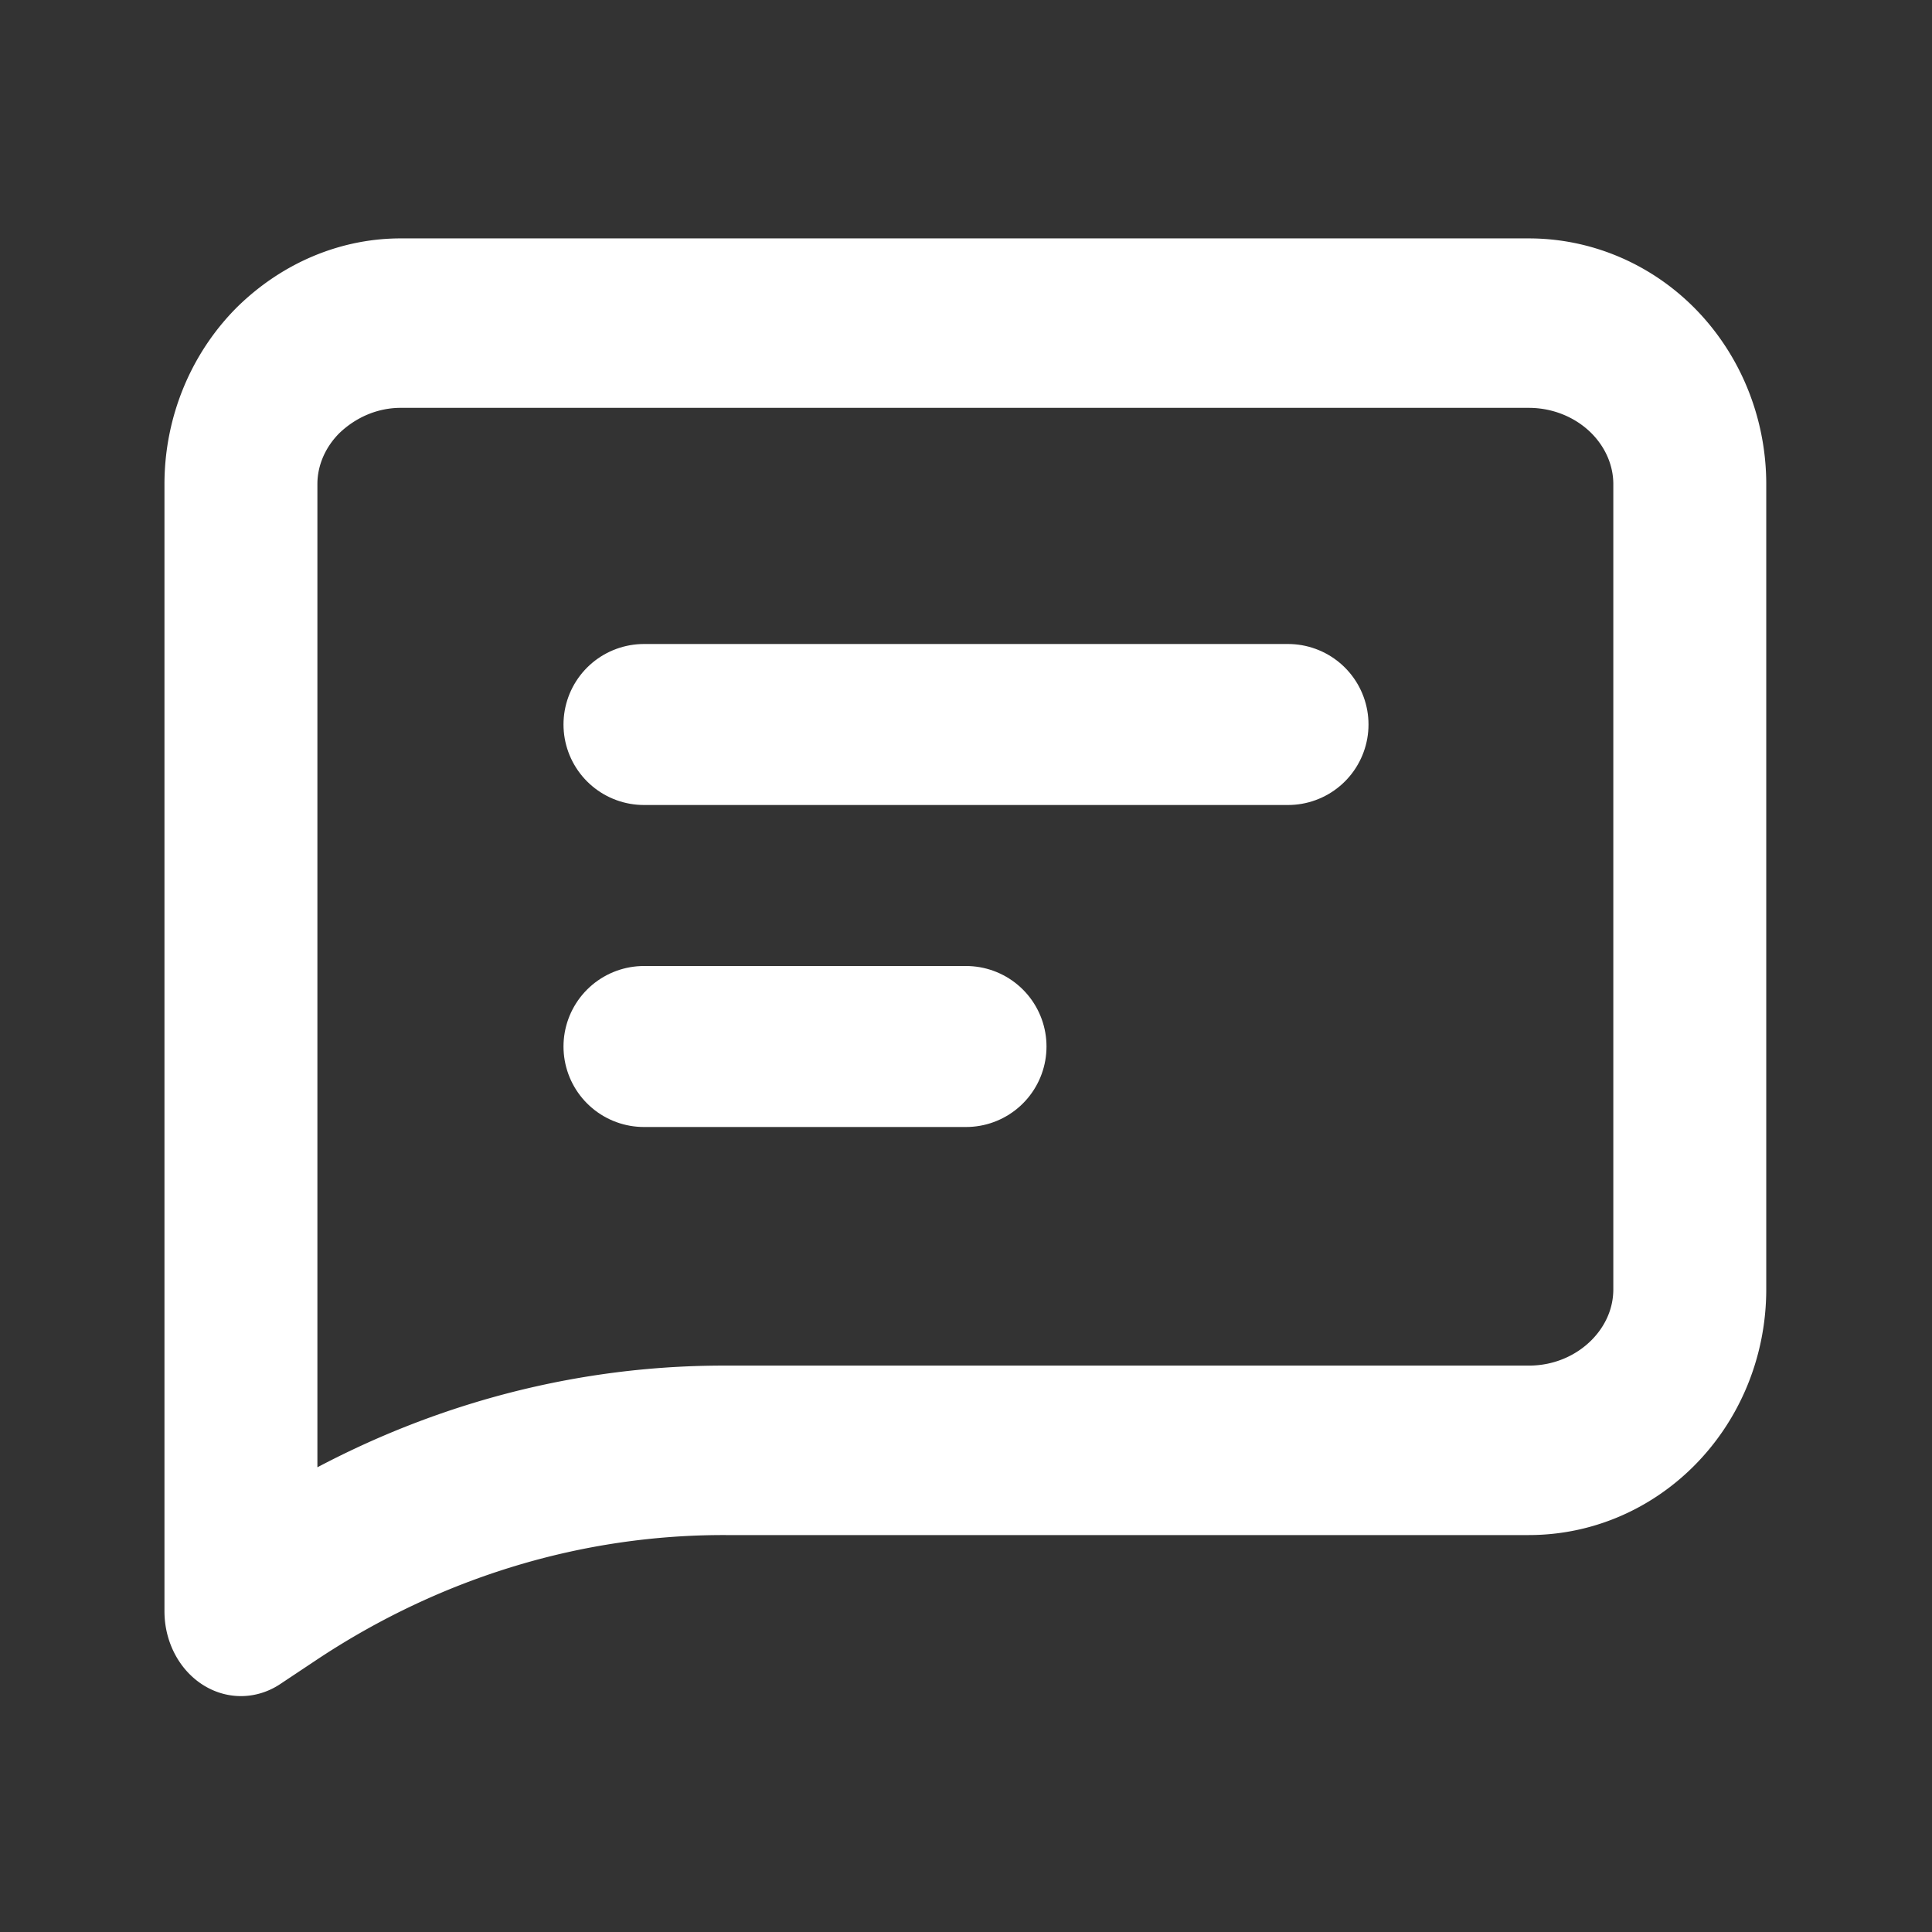
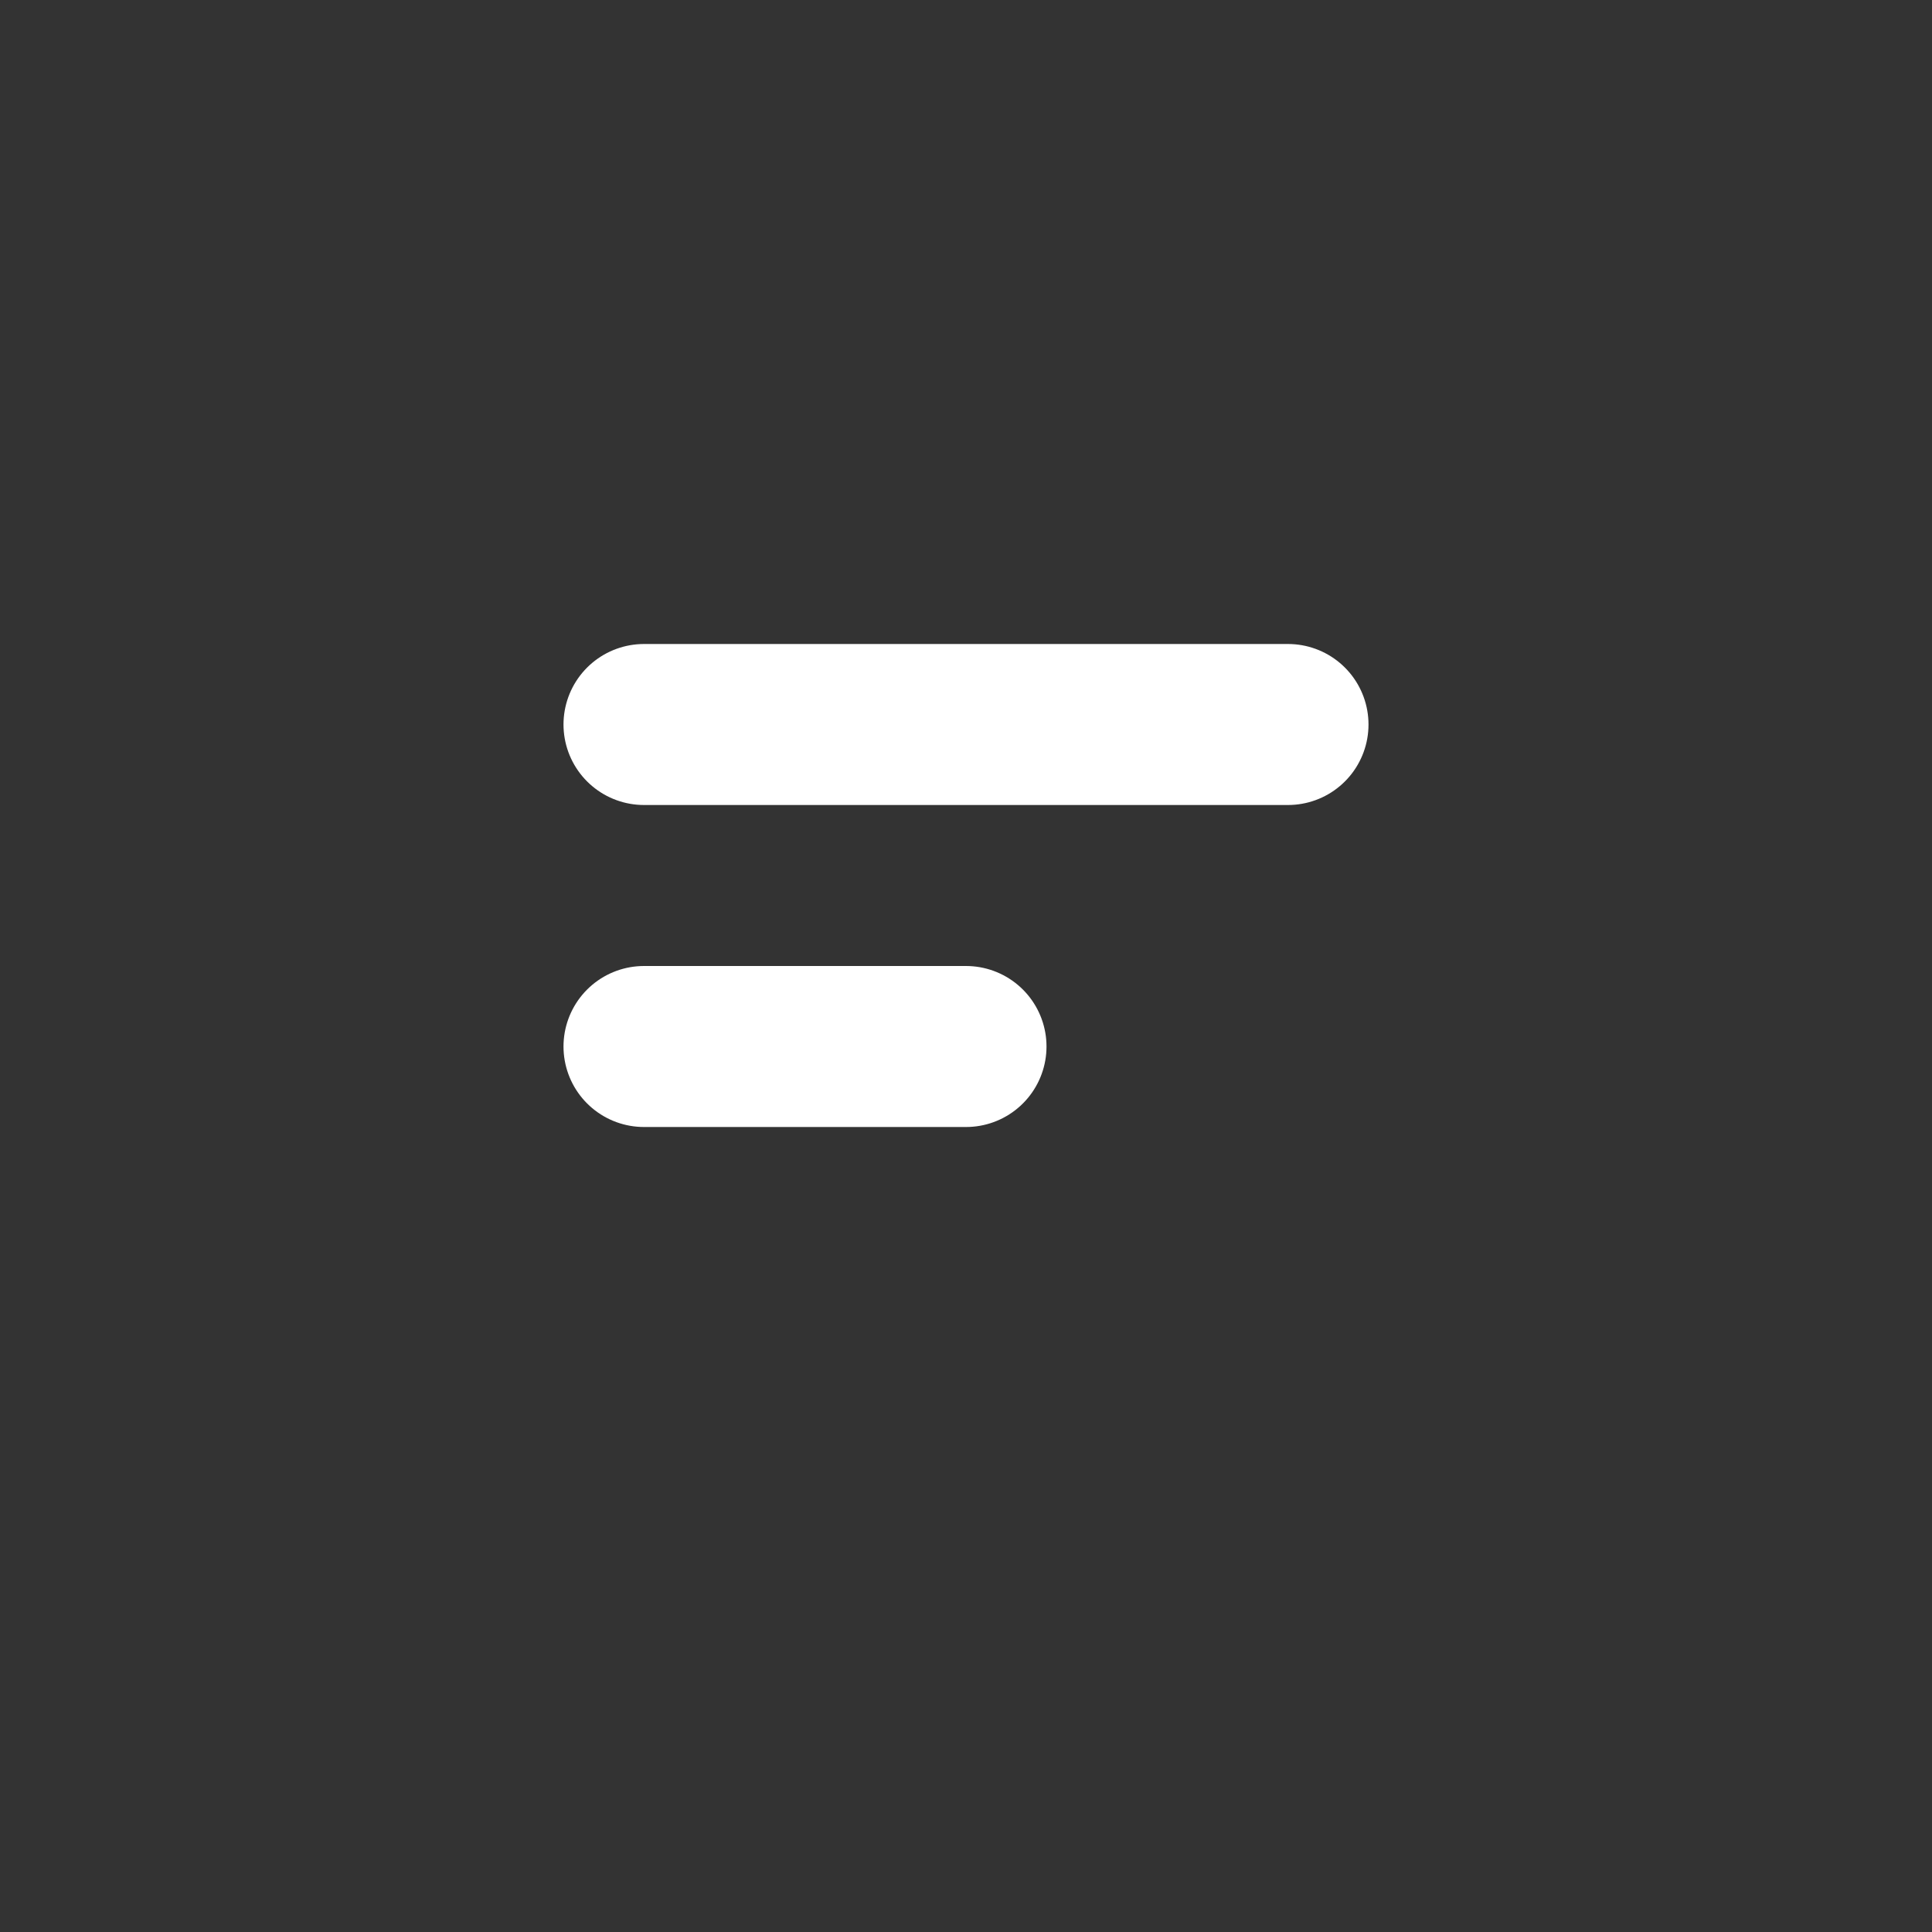
<svg xmlns="http://www.w3.org/2000/svg" viewBox="0 0 24 24" xml:space="preserve" style="fill-rule:evenodd;clip-rule:evenodd;stroke-linecap:round;stroke-linejoin:round;stroke-miterlimit:2">
  <rect x="0" y="0" width="24" height="24" fill="#333333" stroke="none" />
  <path style="fill:none" d="M0 0h24v24H0z" />
-   <path d="M75.3 61c.477 0 .935.171 1.273.476.337.305.527.718.527 1.149v8.125c0 .897-.806 1.625-1.8 1.625h-8.975a9.7 9.7 0 0 0-4.992 1.365L60.9 74V62.625c0-.431.19-.844.527-1.149A1.904 1.904 0 0 1 62.7 61h12.6Z" style="fill:none;stroke:#fff;stroke-width:1.71px" transform="matrix(1.111 0 0 1.231 -64.667 -71.077)" />
  <path d="M36 13h4" style="fill:none;stroke:#fff;stroke-width:2px;stroke-linejoin:miter" transform="translate(-28)" />
  <path d="M36 9h8" style="fill:none;stroke:#fff;stroke-width:2px" transform="translate(-28)" />
</svg>